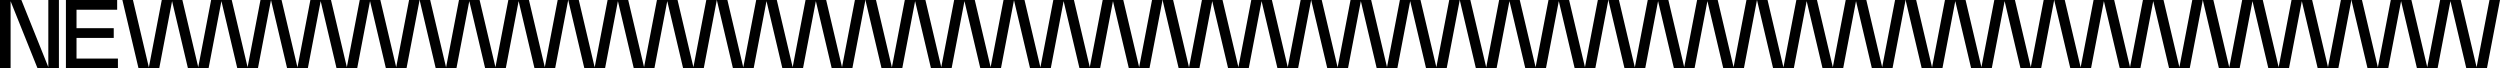
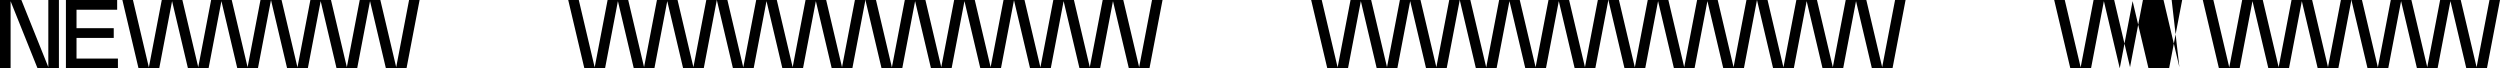
<svg xmlns="http://www.w3.org/2000/svg" viewBox="0 0 1525.6 41.68">
  <path data-name="パス 47" d="M29.488 40.956L13.046.001H0v41.68h6.466V.725l16.442 40.956h13.046V.001h-6.466z" />
  <path data-name="パス 48" d="M46.693 23.141h22.715V17.2H46.693V5.941h24.8V.001H40.226v41.68h31.738V35.74H46.693z" />
  <path data-name="パス 49" d="M151.09 41.001l-9.679-41h-12.574l-7.863 41-9.678-41H98.721l-7.884 41.112L81.132.001h-6.448L84.53 41.68h12.633l7.845-41 9.686 41h12.585l7.845-41 9.686 41h12.59L165.375.001h-6.417z" />
  <path data-name="パス 50" d="M241.776 41.001l-9.679-41h-12.574l-7.863 41-9.678-41h-12.575l-7.884 41.112L171.817.001h-6.447l9.845 41.679h12.634l7.845-41 9.686 41h12.584l7.846-41 9.685 41h12.585L256.055.001h-6.417z" />
-   <path data-name="パス 51" d="M332.462 41.001l-9.679-41h-12.574l-7.863 41-9.678-41h-12.575l-7.884 41.112-9.7-41.112h-6.448L265.9 41.68h12.633l7.845-41 9.686 41h12.585l7.845-41 9.685 41h12.586L346.74.001h-6.417z" />
  <path data-name="パス 52" d="M423.148 41.001l-9.679-41h-12.574l-7.863 41-9.679-41h-12.574l-7.884 41.112-9.7-41.112h-6.448l9.845 41.679h12.634l7.845-41 9.686 41h12.584l7.846-41 9.685 41h12.585L437.432.001h-6.422z" />
  <path data-name="パス 53" d="M513.833 41.001l-9.679-41H491.58l-7.863 41-9.678-41h-12.575l-7.884 41.112-9.7-41.112h-6.448l9.845 41.679h12.634l7.845-41 9.686 41h12.584l7.846-41 9.685 41h12.586L528.118.001H521.7z" />
  <path data-name="パス 54" d="M695.149 41.001l-9.679-41H672.9l-7.863 41-9.678-41H642.78l-7.88 41.112L625.2.001h-12.81l-7.862 41-9.679-41h-12.583l-7.863 41-9.679-41H552.15l-7.884 41.112L534.561.001h-6.448l9.846 41.679h12.633l7.845-41 9.685 41h12.586l7.845-41 9.685 41h12.585L618.774.13l9.815 41.55h12.633l7.845-41 9.686 41h12.585l7.845-41 9.685 41h12.585L709.429.001h-6.417z" />
-   <path data-name="パス 55" d="M785.835 41.001l-9.679-41h-12.574l-7.863 41-9.678-41h-12.575l-7.884 41.112-9.7-41.112h-6.448l9.846 41.679h12.633l7.845-41 9.686 41h12.585l7.845-41 9.685 41h12.585L800.12.001h-6.42z" />
  <path data-name="パス 56" d="M876.521 41.001l-9.679-41h-12.574l-7.863 41-9.678-41h-12.575l-7.884 41.112-9.7-41.112h-6.448l9.845 41.679h12.634l7.845-41 9.686 41h12.58l7.845-41 9.685 41h12.585L890.8.001h-6.417z" />
  <path data-name="パス 57" d="M967.206 41.001l-9.679-41h-12.574l-7.863 41-9.678-41h-12.575l-7.884 41.112-9.7-41.112H890.8l9.846 41.679h12.633l7.845-41 9.686 41h12.59l7.845-41 9.685 41h12.586L981.491.001h-6.417z" />
  <path data-name="パス 58" d="M1057.893 41.001l-9.679-41h-12.574l-7.863 41-9.679-41h-12.574l-7.884 41.112-9.7-41.112h-6.448l9.845 41.679h12.634l7.845-41 9.685 41h12.585l7.846-41 9.685 41h12.583l7.975-41.679h-6.417z" />
  <path data-name="パス 59" d="M1148.578 41.001l-9.679-41h-12.574l-7.863 41-9.678-41h-12.575l-7.884 41.112-9.7-41.112h-6.448l9.846 41.679h12.633l7.845-41 9.686 41h12.585l7.845-41 9.685 41h12.585l7.976-41.679h-6.417z" />
-   <path data-name="パス 60" d="M1239.264 41.001l-9.679-41h-12.574l-7.863 41-9.678-41h-12.575l-7.884 41.112-9.7-41.112h-6.448l9.846 41.679h12.633l7.845-41 9.686 41h12.585l7.845-41 9.685 41h12.585l7.976-41.679h-6.417z" />
-   <path data-name="パス 61" d="M1329.95 41.001l-9.679-41H1307.7l-7.863 41-9.678-41h-12.575l-7.884 41.112L1260 .001h-6.448l9.845 41.679h12.634l7.845-41 9.686 41h12.584l7.846-41 9.685 41h12.585l7.976-41.679h-6.417z" />
+   <path data-name="パス 61" d="M1329.95 41.001l-9.679-41H1307.7l-7.863 41-9.678-41h-12.575l-7.884 41.112L1260 .001h-6.448l9.845 41.679h12.634l7.845-41 9.686 41l7.846-41 9.685 41h12.585l7.976-41.679h-6.417z" />
  <path data-name="パス 62" d="M1420.635 41.001l-9.679-41h-12.574l-7.863 41-9.678-41h-12.575l-7.884 41.112-9.7-41.112h-6.448l9.846 41.679h12.633l7.845-41 9.686 41h12.585l7.845-41 9.685 41h12.586L1434.92.001h-6.42z" />
  <path data-name="パス 63" d="M1519.184 0l-7.863 41-9.679-41h-12.574l-7.863 41-9.678-41h-12.574l-7.885 41.113-9.7-41.113h-6.448l9.846 41.68h12.633l7.846-41 9.685 41h12.585l7.845-41 9.685 41h12.586L1525.606 0z" />
</svg>